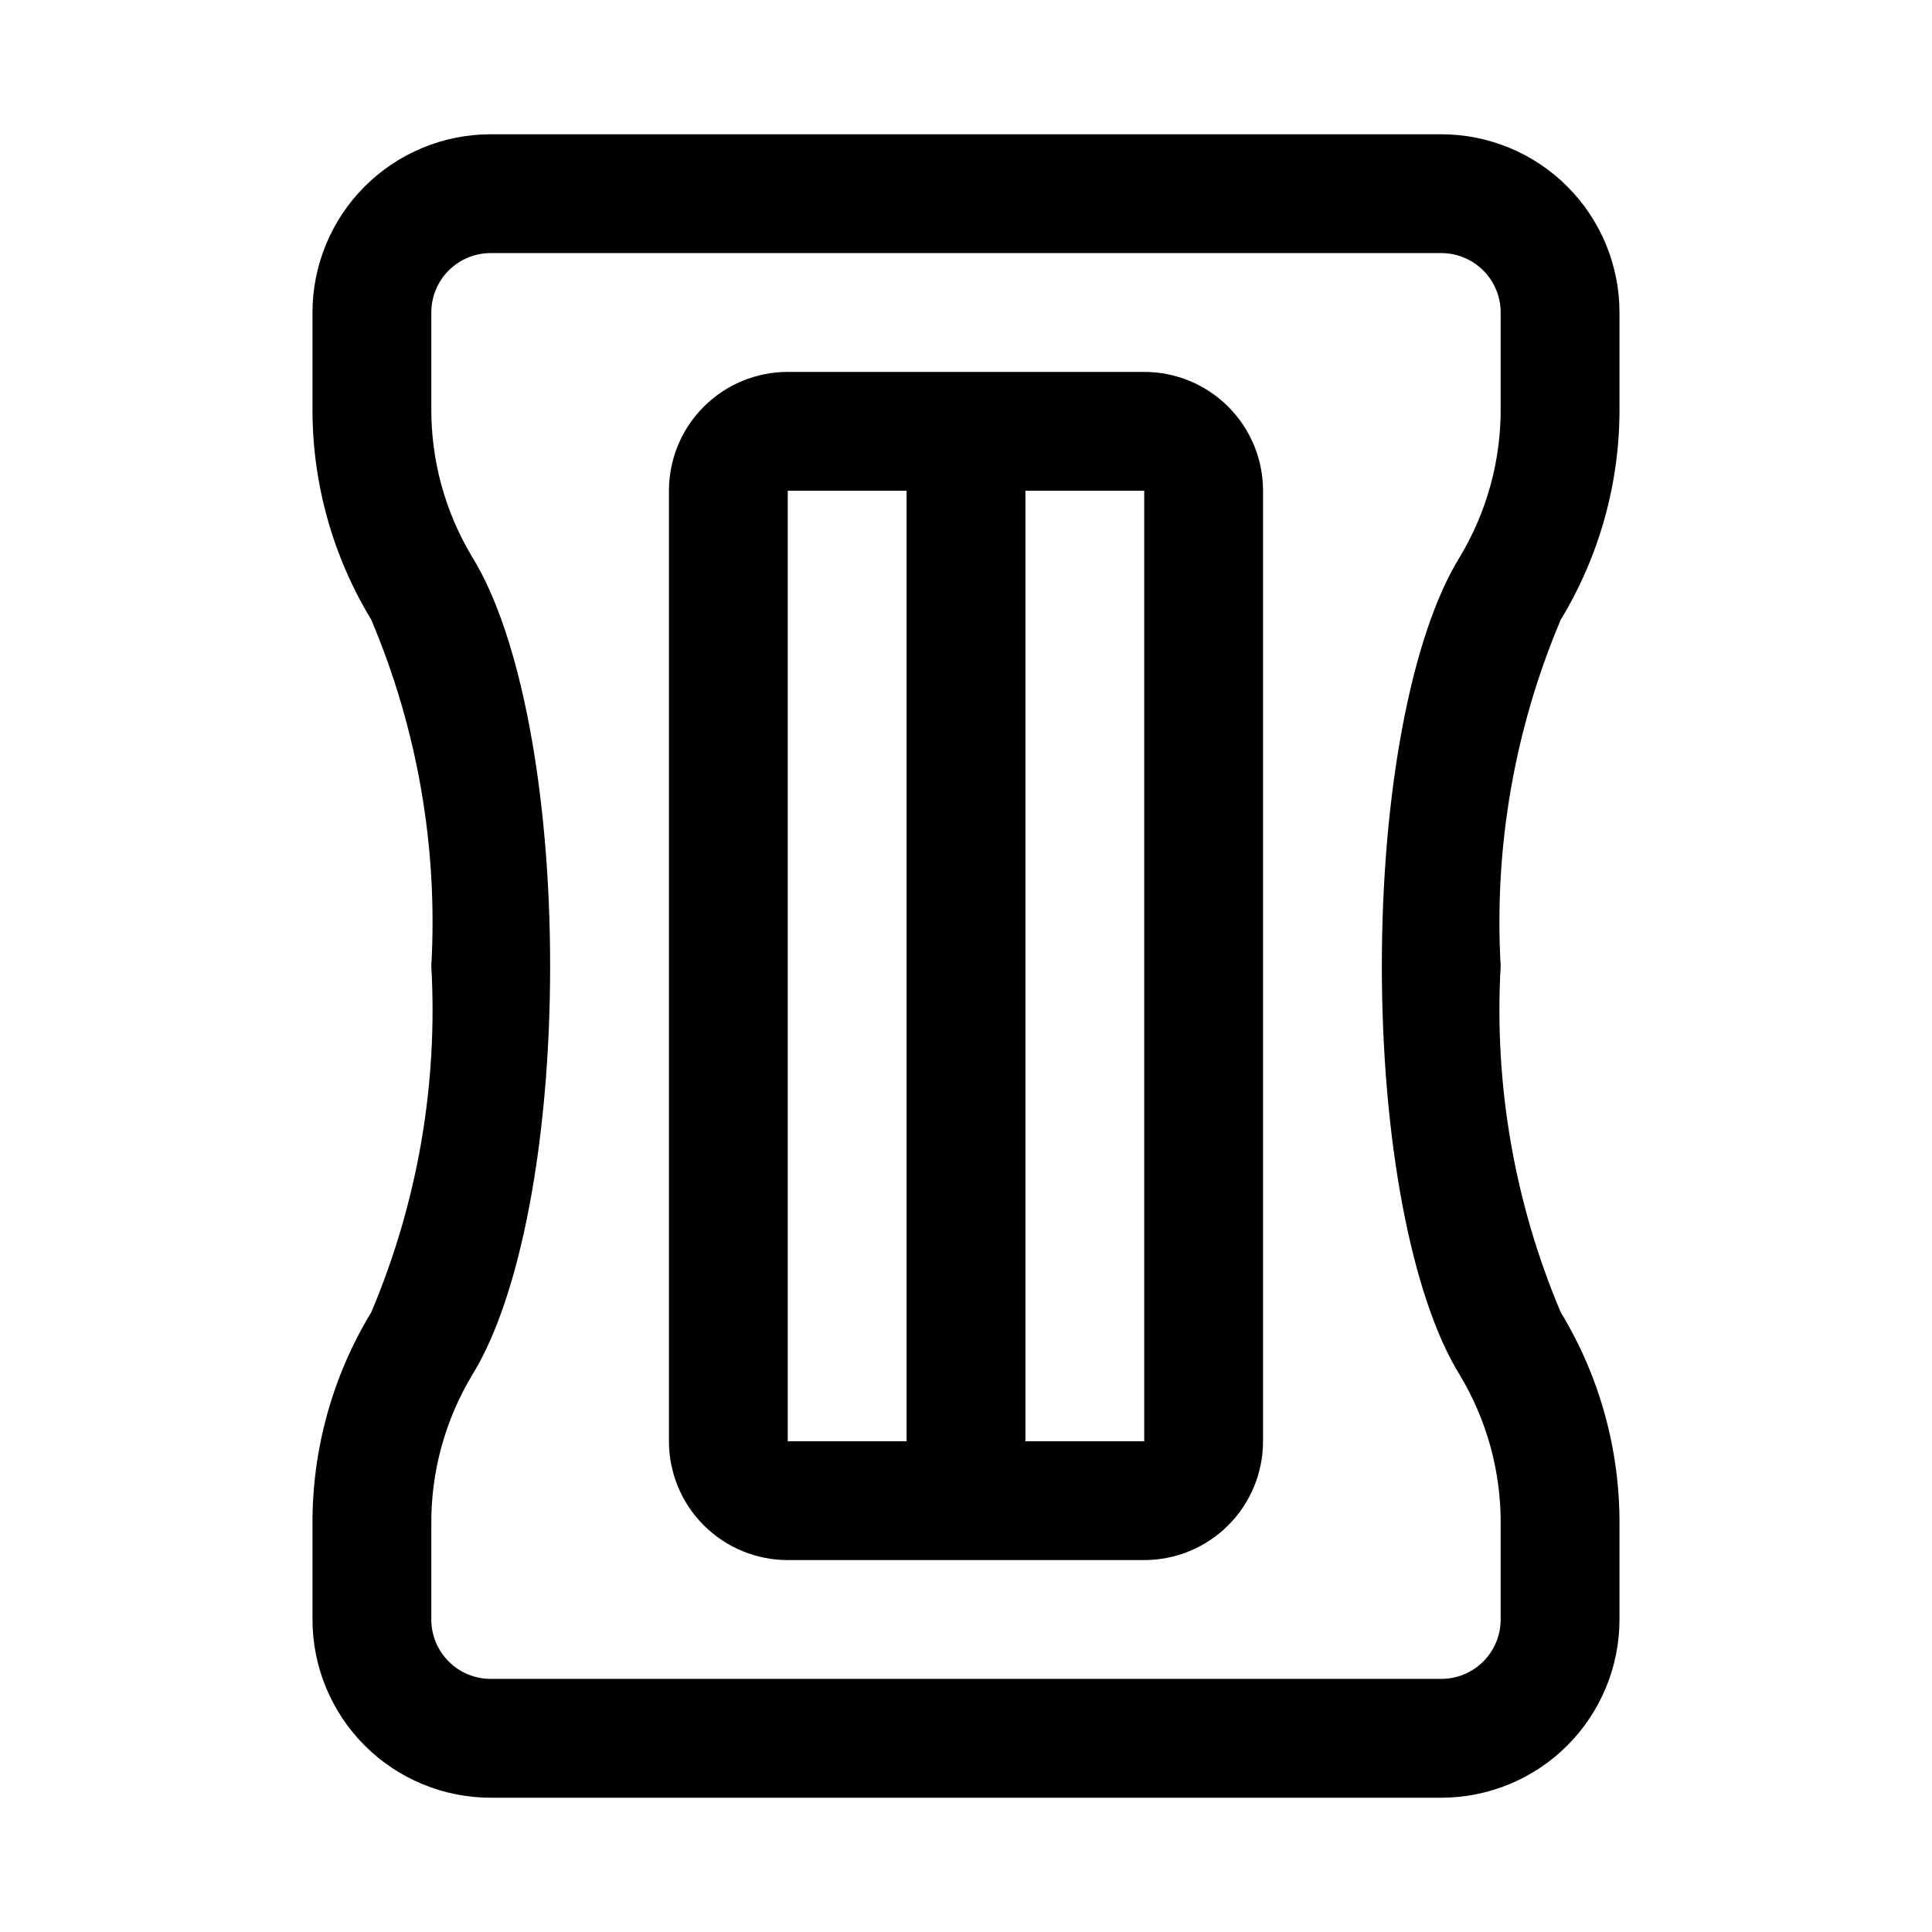
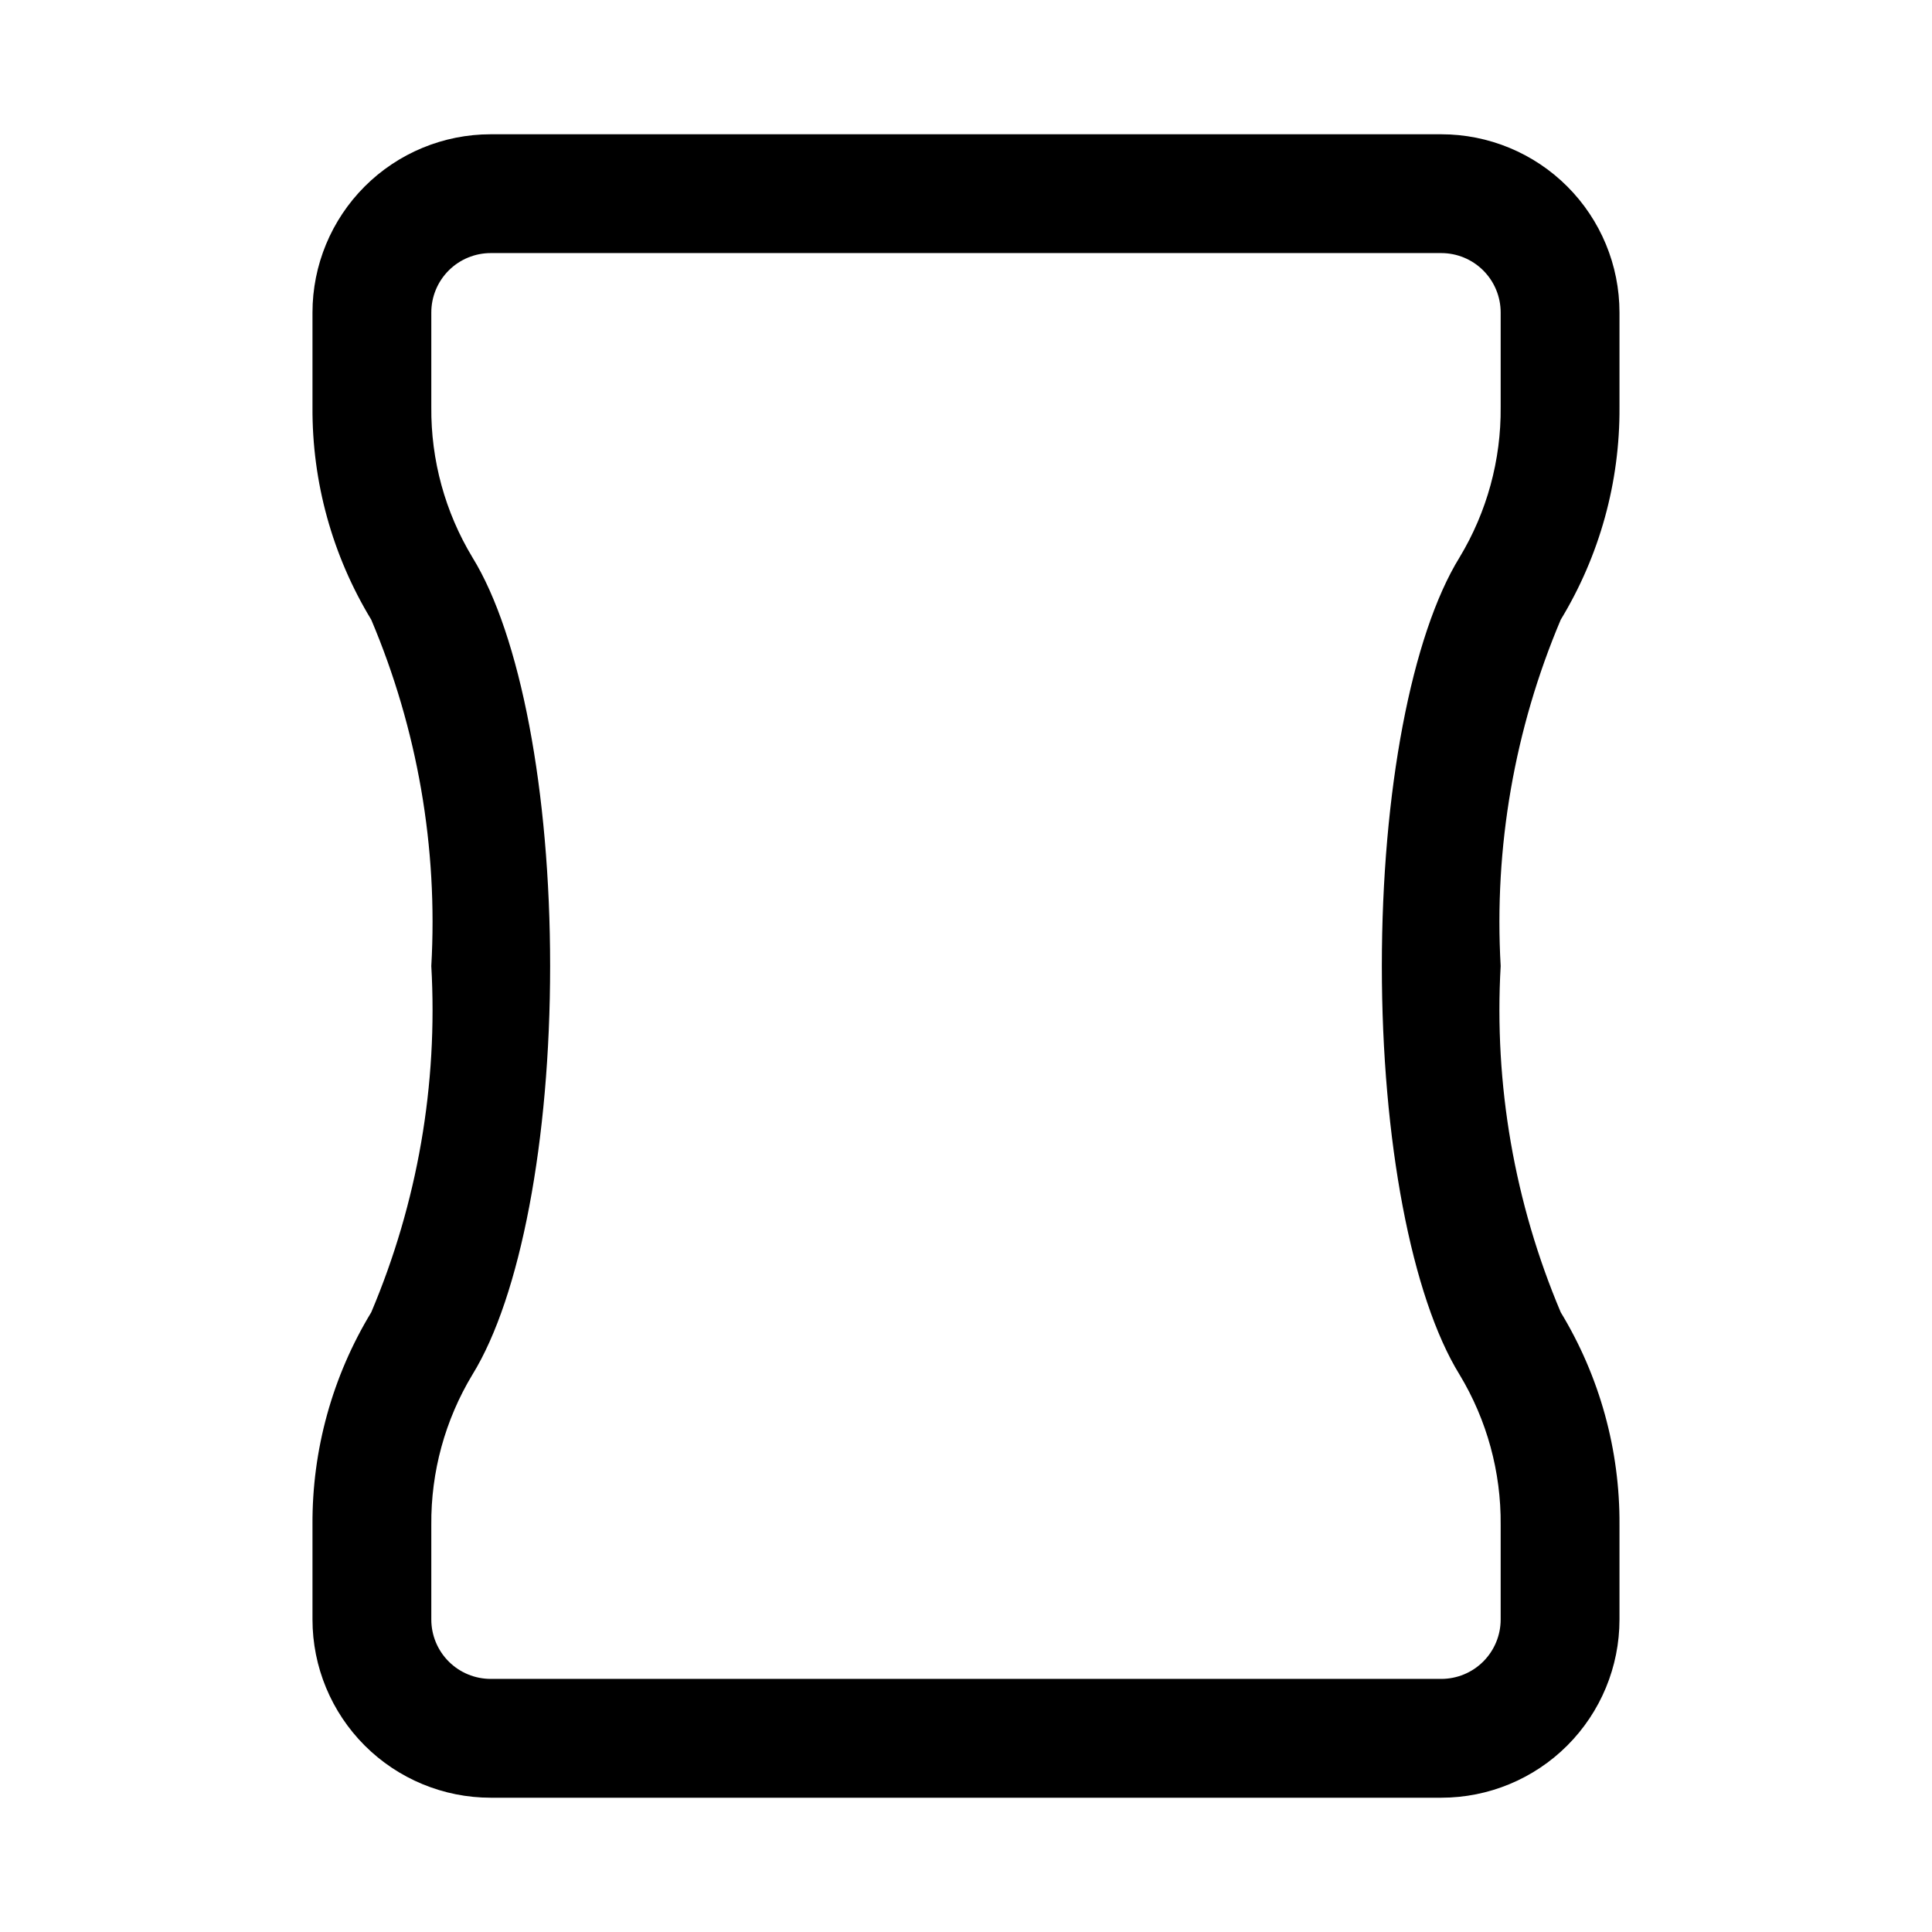
<svg xmlns="http://www.w3.org/2000/svg" fill="#000000" width="800px" height="800px" version="1.1" viewBox="144 144 512 512">
  <g>
-     <path d="m447.23 242.56h-94.465c-8.352 0-16.359 3.316-22.266 9.223-5.902 5.906-9.223 13.914-9.223 22.266v251.9c0 8.352 3.32 16.363 9.223 22.266 5.906 5.906 13.914 9.223 22.266 9.223h94.465c8.352 0 16.359-3.316 22.266-9.223 5.906-5.902 9.223-13.914 9.223-22.266v-251.9c0-8.352-3.316-16.359-9.223-22.266s-13.914-9.223-22.266-9.223zm-94.465 283.39v-251.9h31.488v251.9zm62.977 0v-251.9h31.488v251.9z" />
    <path d="m573.18 251.88v-25.066c0-12.523-4.977-24.539-13.836-33.398-8.855-8.855-20.871-13.832-33.398-13.832h-251.9c-12.527 0-24.543 4.977-33.398 13.832-8.859 8.859-13.836 20.875-13.836 33.398v25.066c-0.125 19.863 5.266 39.371 15.574 56.348 12.258 28.969 17.703 60.367 15.914 91.773 1.789 31.402-3.656 62.801-15.914 91.77-10.309 16.98-15.699 36.488-15.574 56.348v25.066c0 12.527 4.977 24.539 13.836 33.398 8.855 8.855 20.871 13.832 33.398 13.832h251.9c12.527 0 24.543-4.977 33.398-13.832 8.859-8.859 13.836-20.871 13.836-33.398v-25.066c0.129-19.859-5.262-39.367-15.57-56.348-12.262-28.969-17.707-60.367-15.918-91.77-1.789-31.406 3.656-62.805 15.918-91.773 10.309-16.977 15.699-36.484 15.57-56.348zm-31.488 0c0.129 14.031-3.644 27.82-10.895 39.832-12.723 20.625-20.594 62.109-20.594 108.29 0 46.176 7.871 87.664 20.594 108.29v-0.004c7.25 12.012 11.023 25.805 10.895 39.832v25.066c0 4.176-1.66 8.18-4.613 11.133-2.949 2.953-6.957 4.609-11.133 4.609h-251.9c-4.176 0-8.18-1.656-11.133-4.609-2.953-2.953-4.613-6.957-4.613-11.133v-25.066c-0.125-14.027 3.644-27.82 10.895-39.832 12.723-20.625 20.594-62.109 20.594-108.29s-7.871-87.664-20.594-108.29c-7.25-12.012-11.02-25.801-10.895-39.832v-25.066c0-4.176 1.66-8.18 4.613-11.133 2.953-2.949 6.957-4.609 11.133-4.609h251.9c4.176 0 8.184 1.66 11.133 4.609 2.953 2.953 4.613 6.957 4.613 11.133z" />
  </g>
</svg>